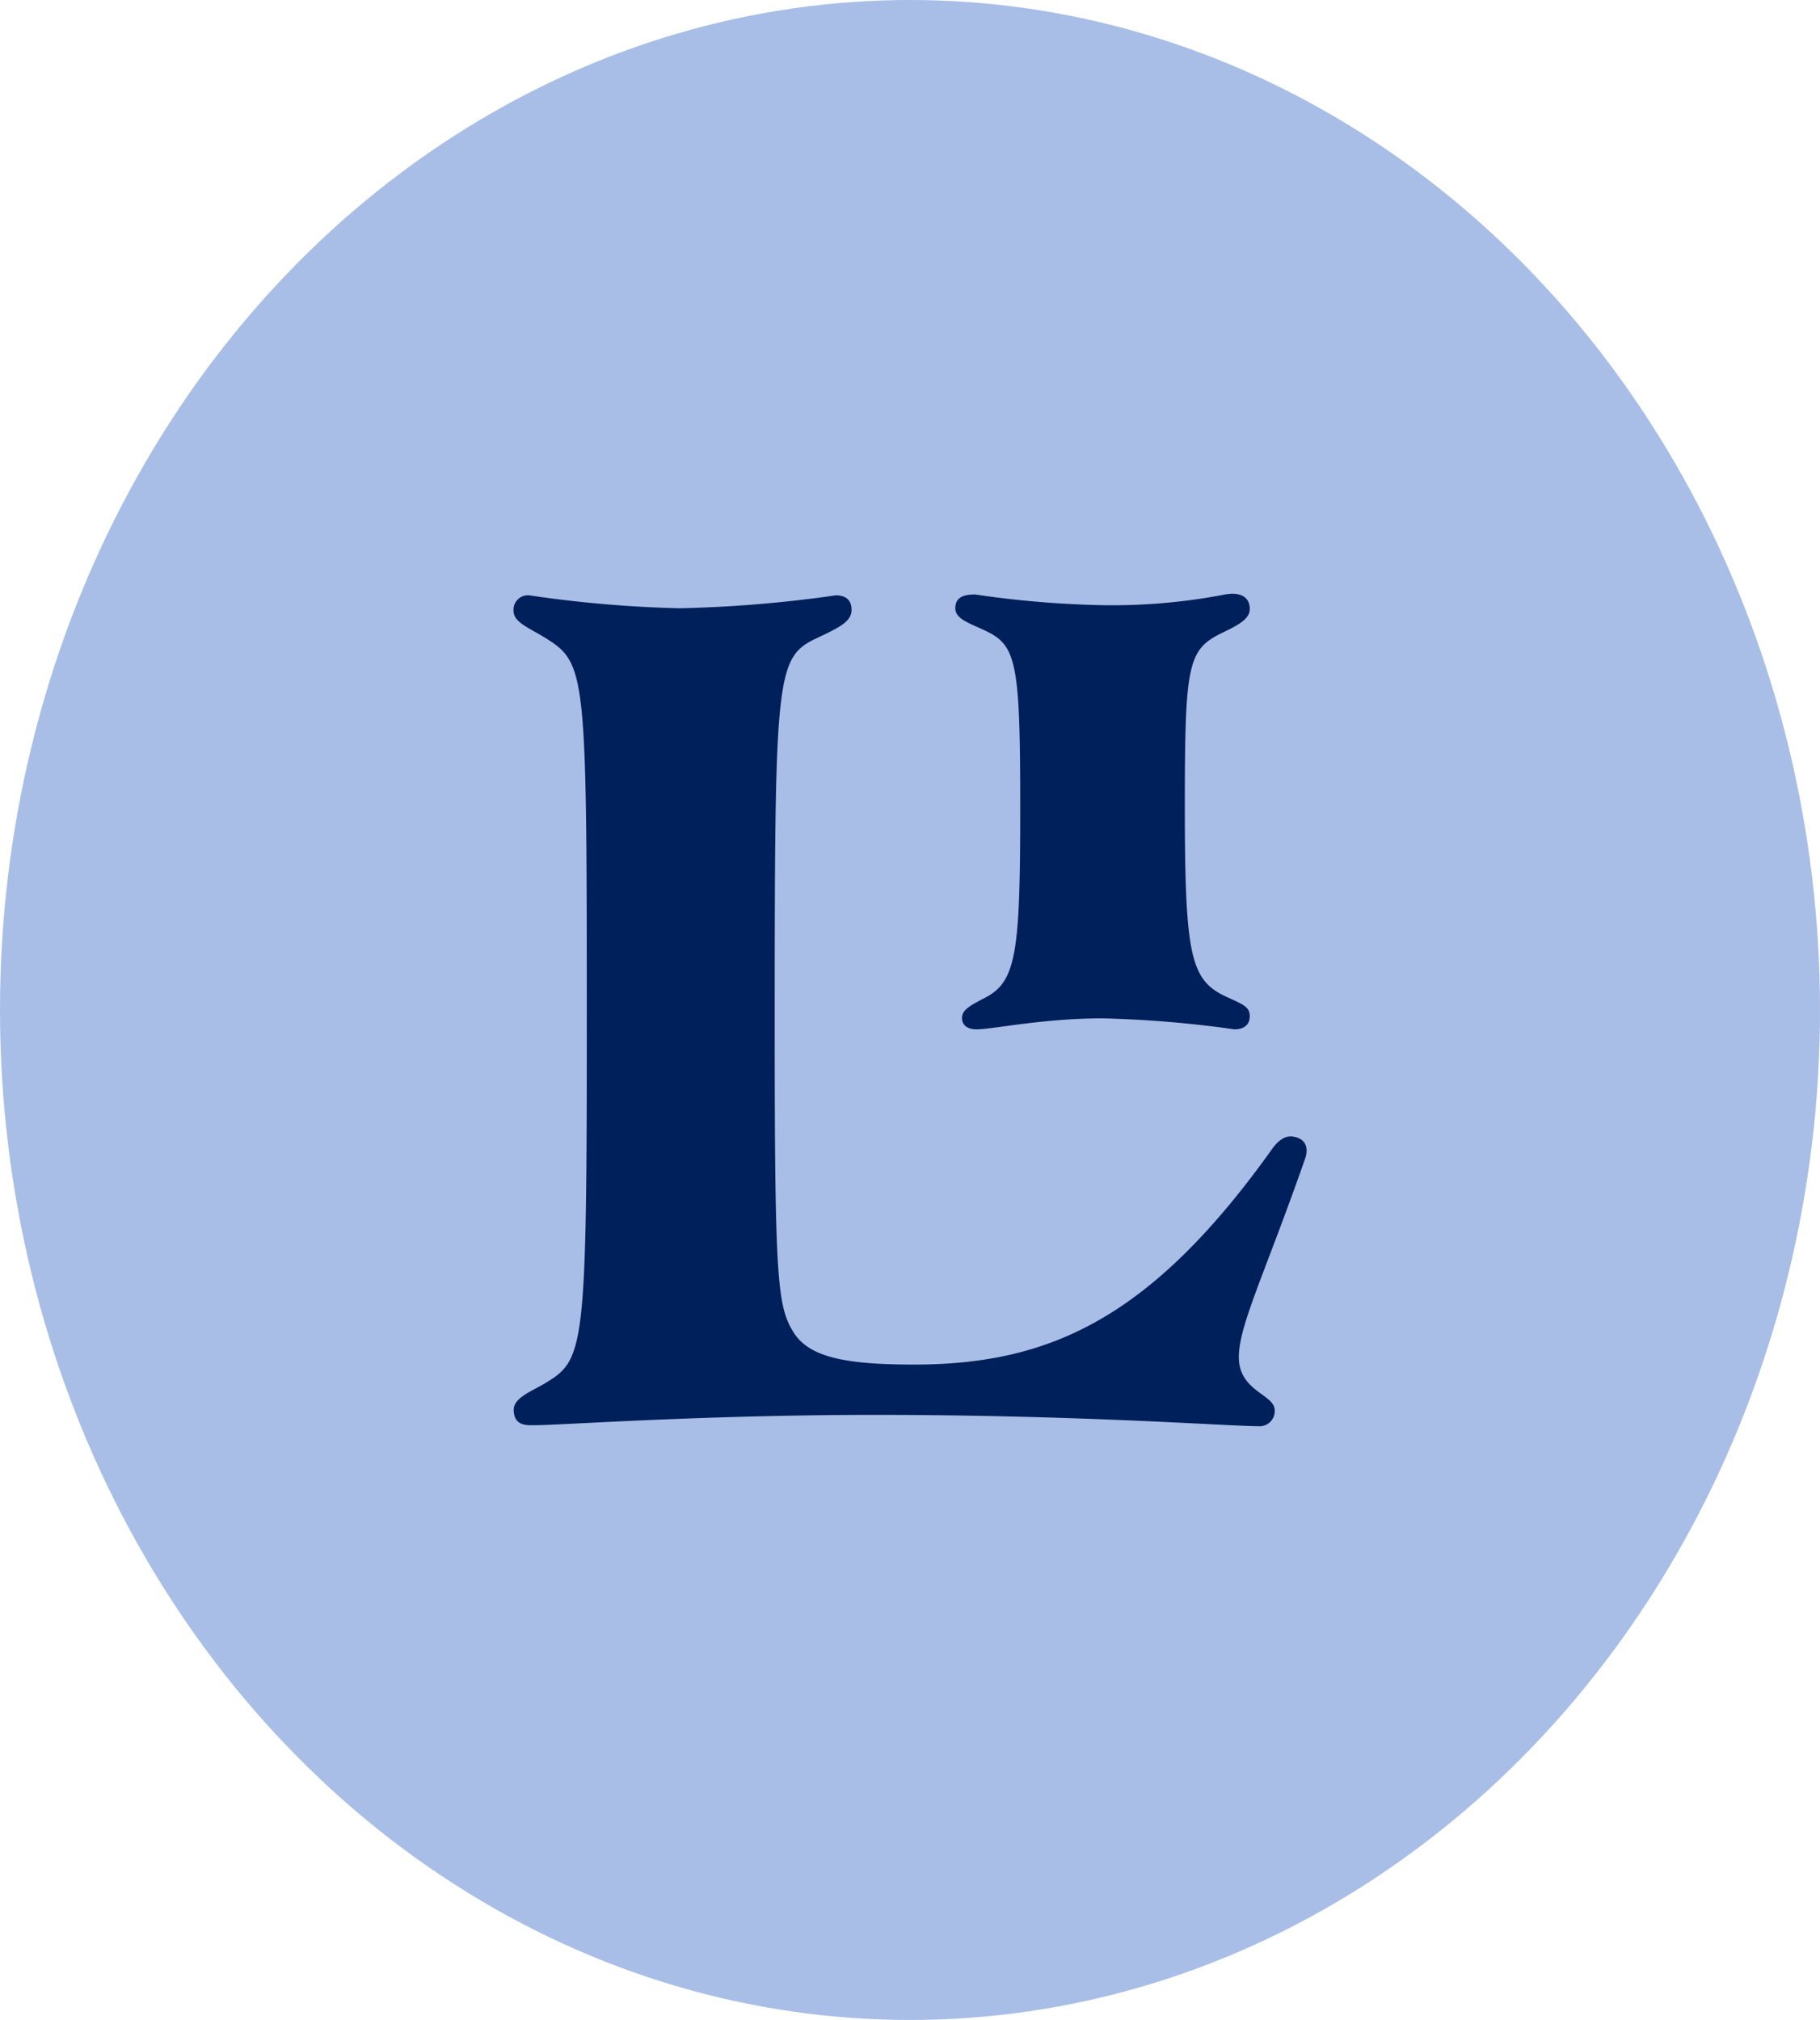
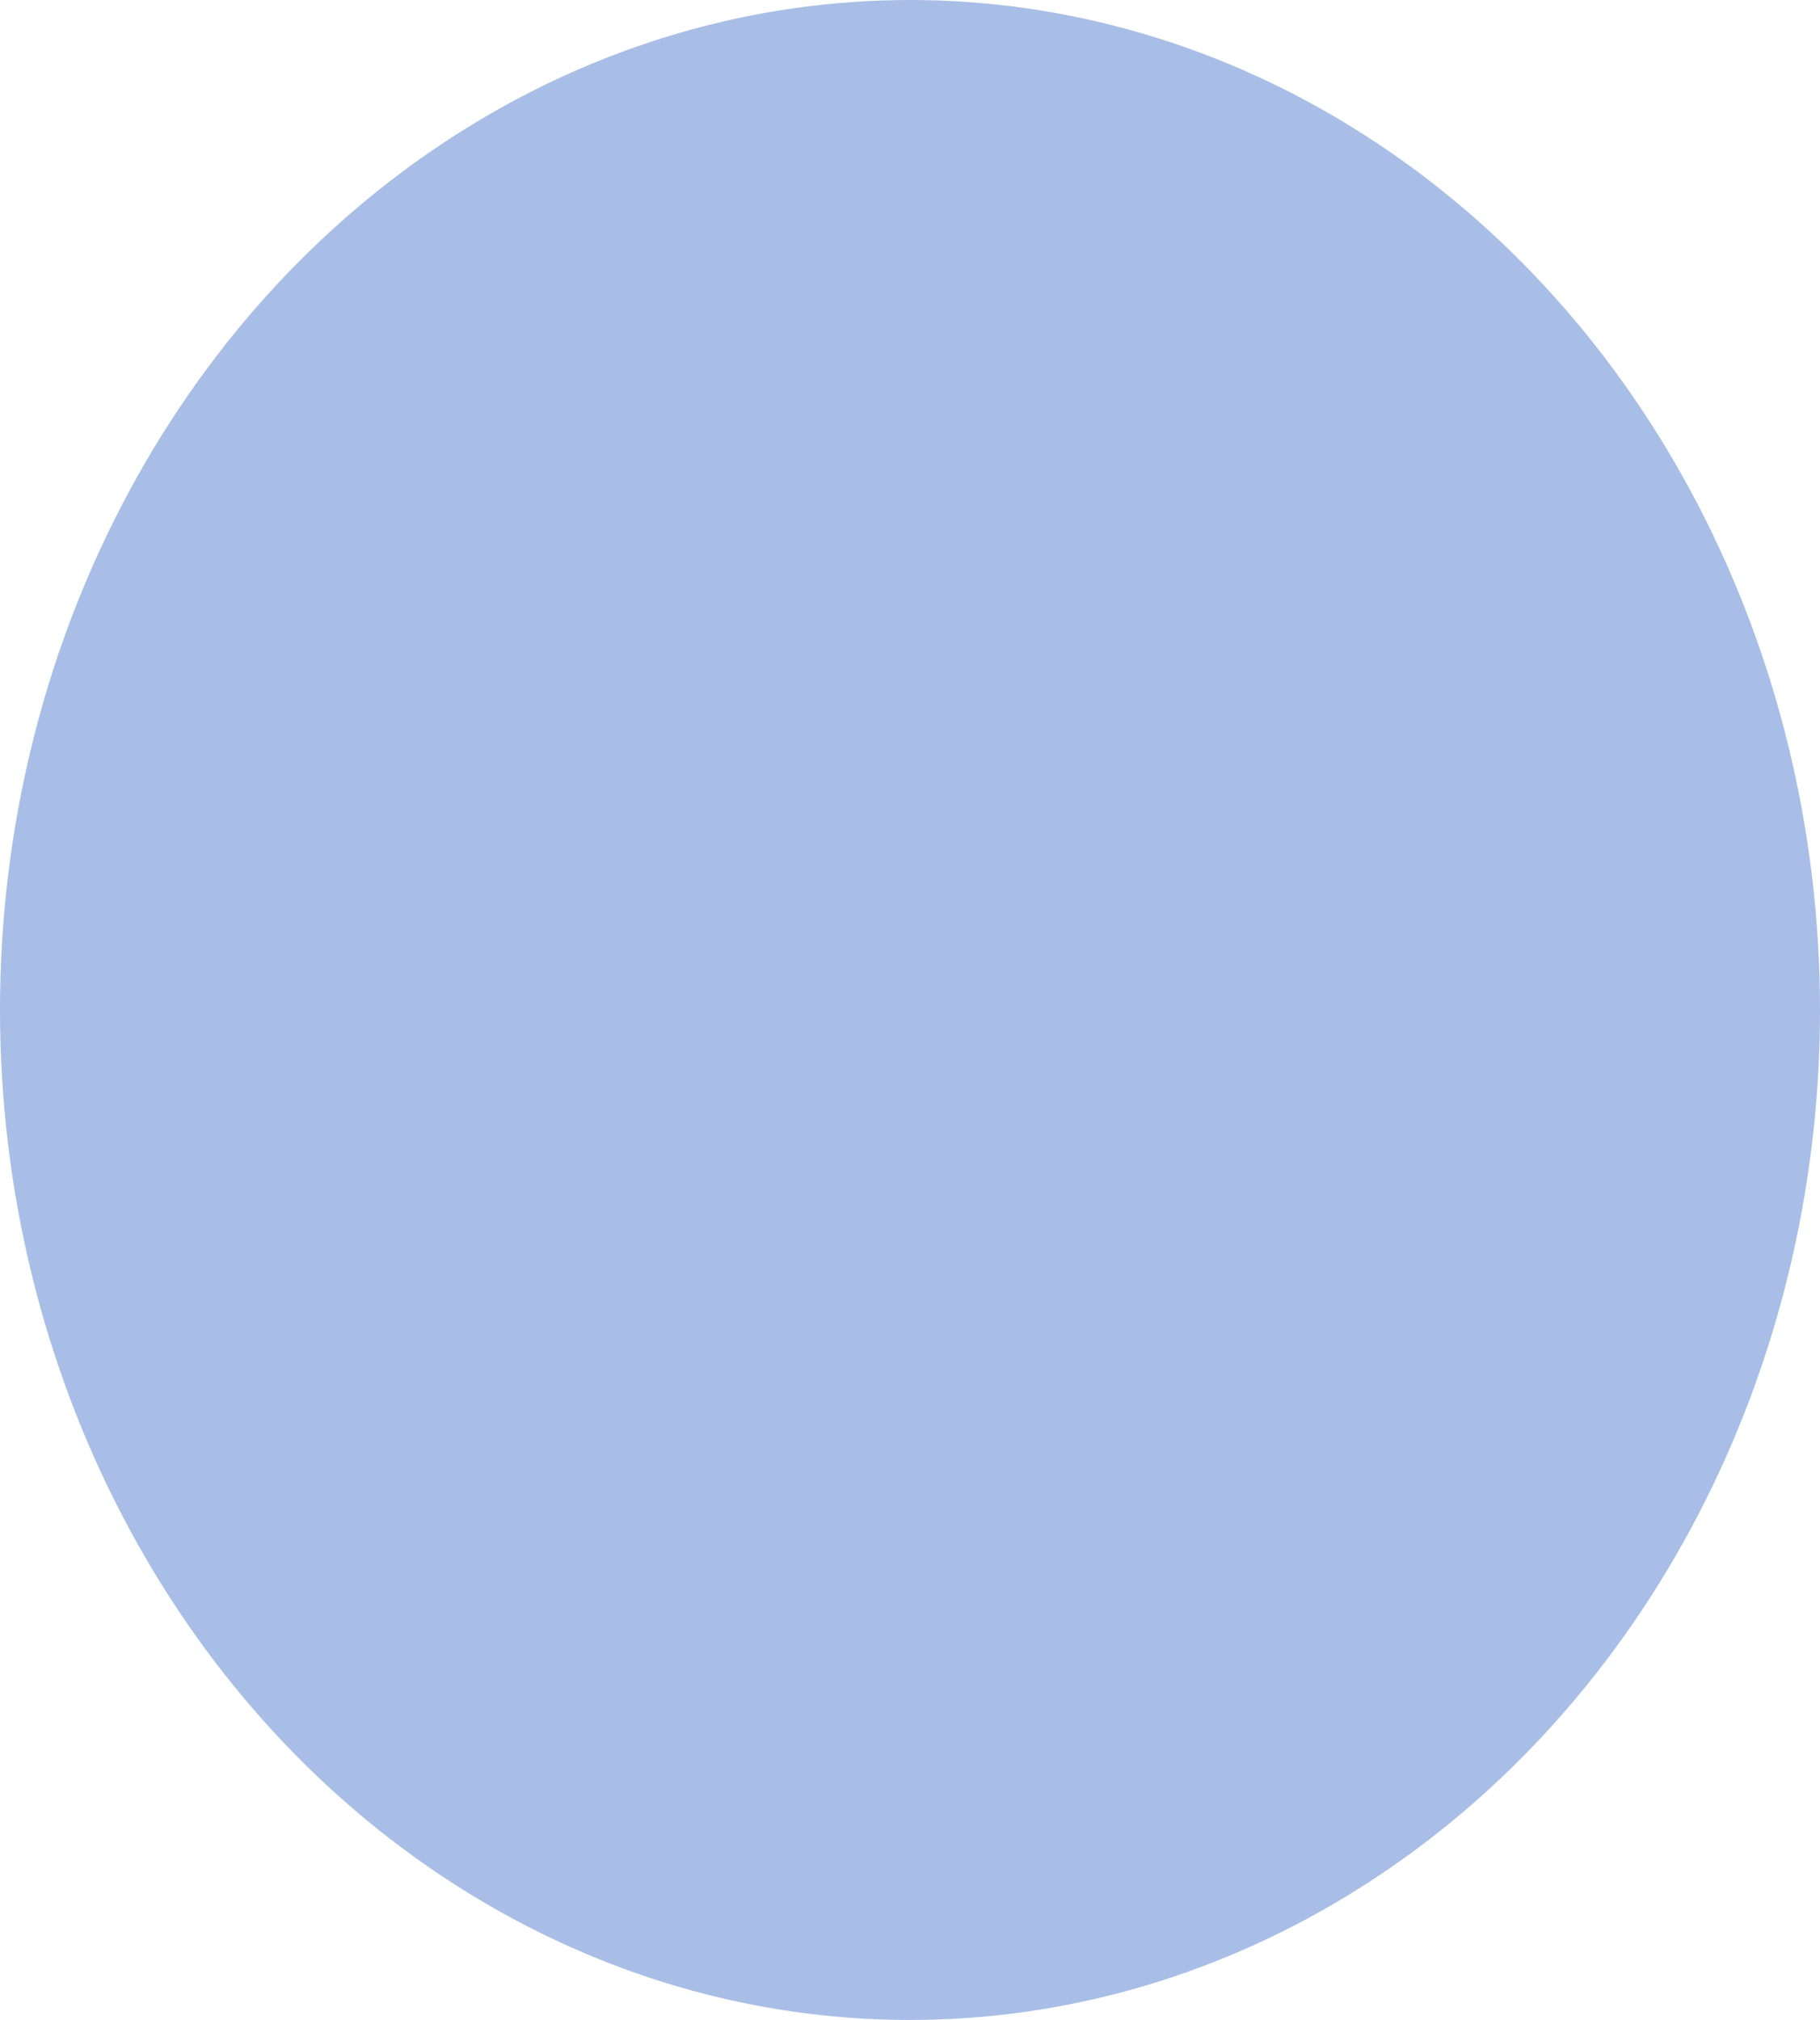
<svg xmlns="http://www.w3.org/2000/svg" width="72.864" height="80.879" viewBox="0 0 72.864 80.879">
  <defs>
    <clipPath id="clip-path">
-       <rect id="Rectangle_318" data-name="Rectangle 318" width="31.743" height="33.329" fill="#00205b" />
-     </clipPath>
+       </clipPath>
  </defs>
  <g id="Group_1648" data-name="Group 1648" transform="translate(-536.852 -472.572)">
    <ellipse id="Ellipse_20" data-name="Ellipse 20" cx="36.432" cy="40.439" rx="36.432" ry="40.439" transform="translate(536.852 472.572)" fill="#a8bee6" />
    <g id="Group_1647" data-name="Group 1647" transform="translate(557.412 496.346)">
      <g id="Group_1646" data-name="Group 1646" transform="translate(0 0)" clip-path="url(#clip-path)">
-         <path id="Path_2039" data-name="Path 2039" d="M6.637.547A51.083,51.083,0,0,0,12.9.03c.259,0,.632.078.632.583,0,.462-.479.7-1.355,1.113-1.683.786-1.721,1.352-1.721,15.659,0,9.756.1,11.045.7,12.064.6,1.071,2.044,1.38,4.88,1.38,5.437,0,9.5-1.859,14.332-8.63.312-.437.589-.53.825-.5.254.032.691.191.517.831-1.622,4.645-2.673,6.72-2.673,8,0,1.378,1.437,1.486,1.437,2.13a.608.608,0,0,1-.674.636c-1.2,0-7.114-.452-15.293-.452-7.076,0-12.533.413-13.709.413-.259,0-.791.038-.791-.621,0-.471.7-.731,1.213-1.034,1.594-.952,1.713-1.2,1.713-14.216,0-14.309-.017-14.631-1.673-15.659C.585,1.31,0,1.107,0,.649A.577.577,0,0,1,.632.03,48.479,48.479,0,0,0,6.637.547" transform="translate(0 0.033)" fill="#00205b" />
-         <path id="Path_2040" data-name="Path 2040" d="M19.521,17.44A45.14,45.14,0,0,0,14.236,17c-2.4,0-4.384.439-5.047.439-.447,0-.579-.244-.579-.452,0-.31.28-.481.939-.82,1.253-.649,1.393-1.872,1.393-7.653s-.155-6.447-1.393-7.034c-.661-.312-1.206-.473-1.206-.9,0-.5.435-.551.8-.551a39.853,39.853,0,0,0,5.09.428A23.755,23.755,0,0,0,19.171.023c.509-.083.96.051.96.585,0,.384-.4.617-1.064.937-1.418.683-1.535,1.2-1.535,6.97,0,6.012.233,6.96,1.66,7.619.685.318.939.4.939.786,0,.288-.18.519-.611.519" transform="translate(9.343 0)" fill="#00205b" />
-       </g>
+         </g>
    </g>
  </g>
</svg>